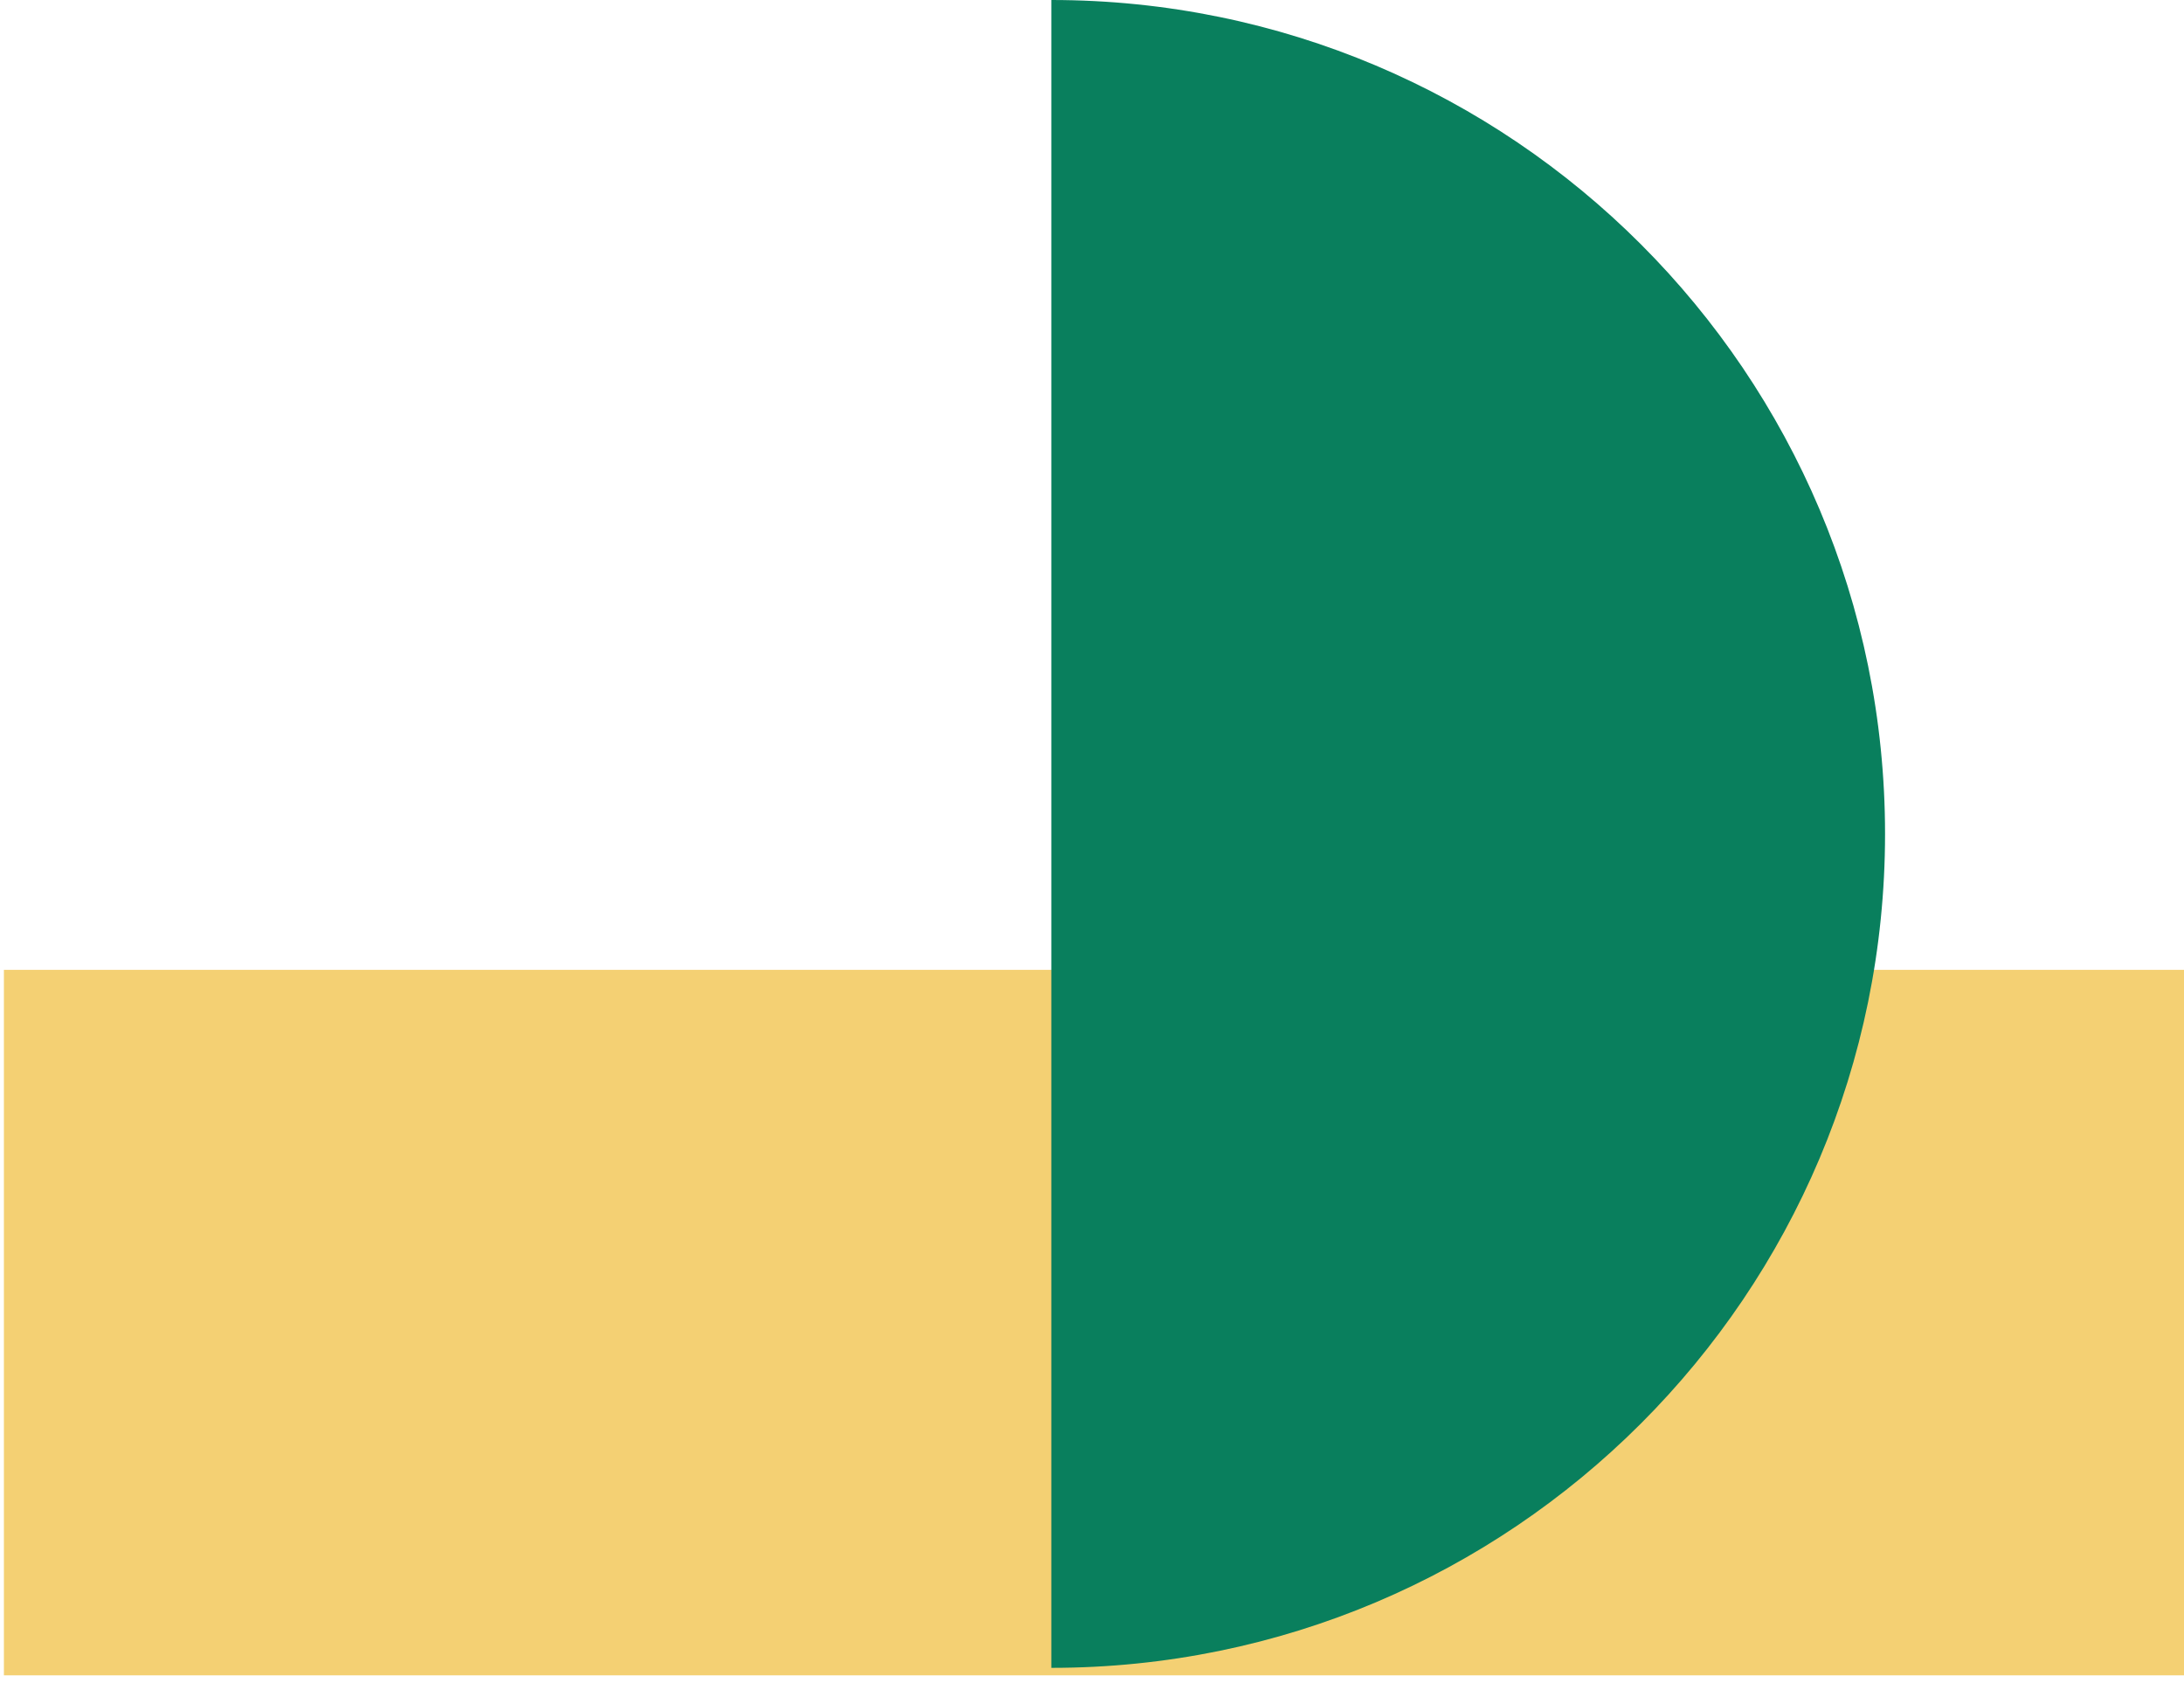
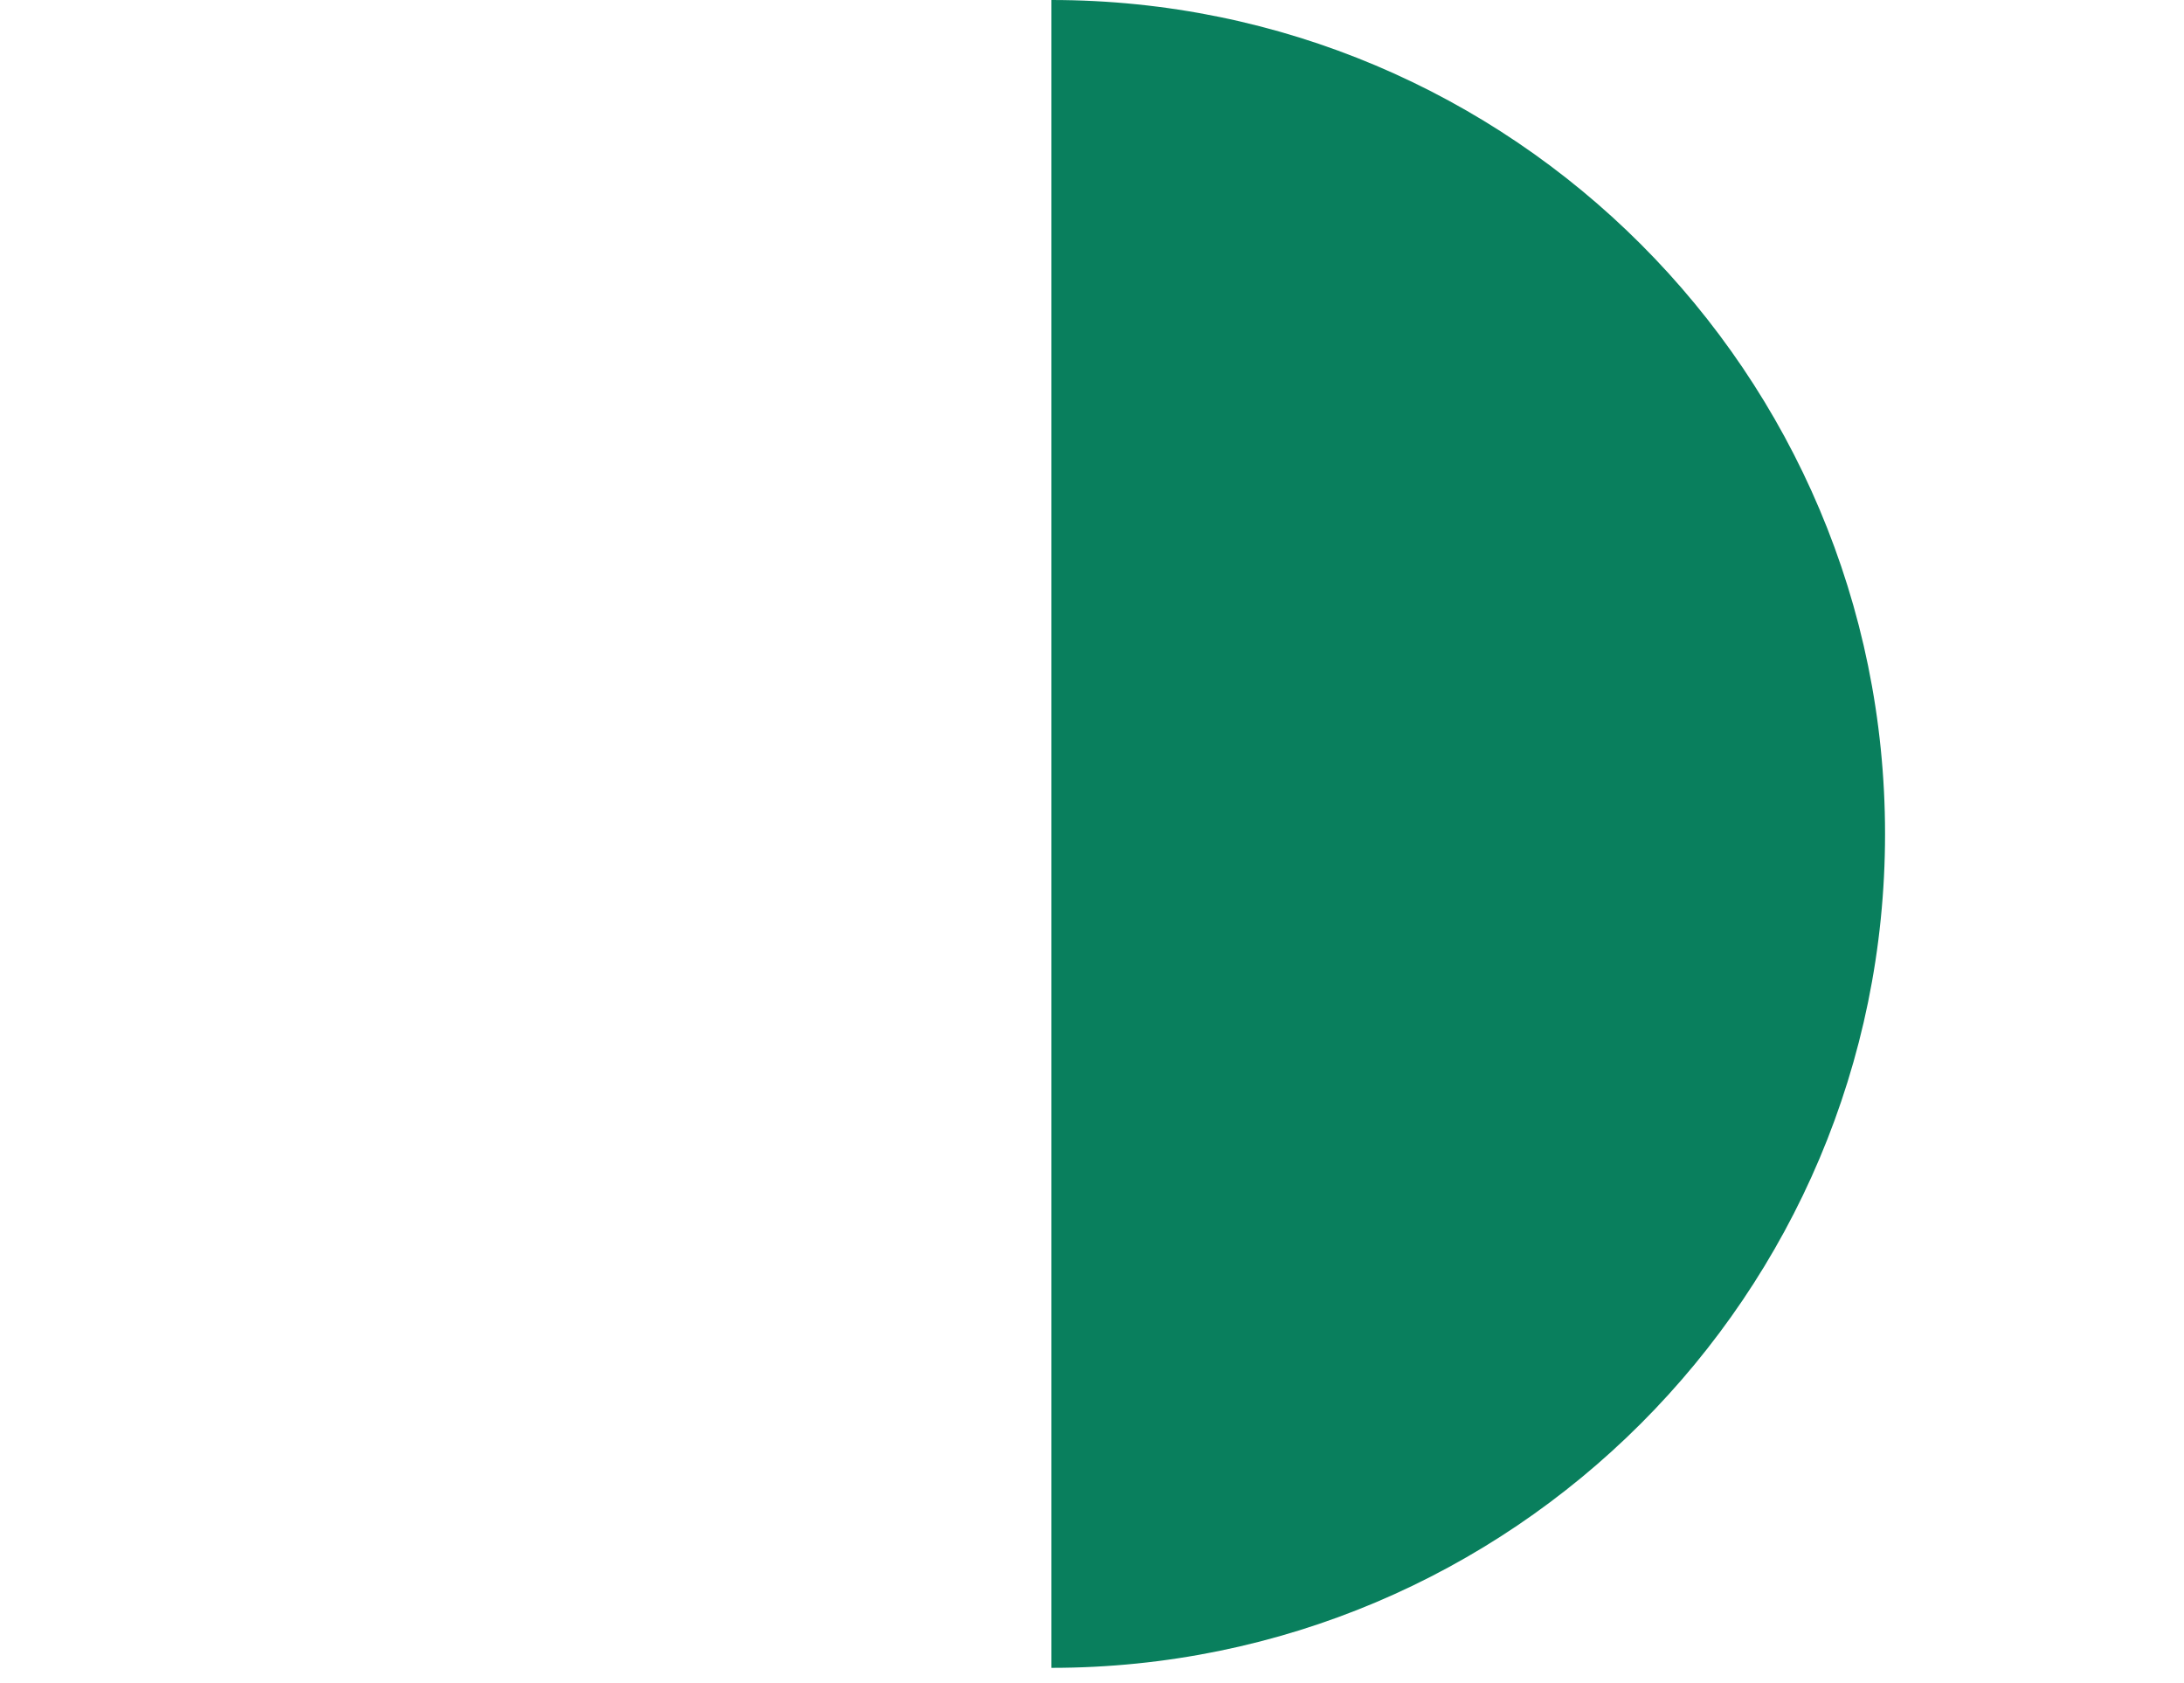
<svg xmlns="http://www.w3.org/2000/svg" width="196" height="151" viewBox="0 0 196 151" fill="none">
-   <rect x="0.351" y="87.014" width="207.675" height="63.297" fill="#F4D073" />
  <path d="M94.351 0C135.673 0 169.171 33.498 169.171 74.82C169.171 116.141 135.673 149.639 94.351 149.639L94.351 0Z" fill="#097F5D" />
</svg>